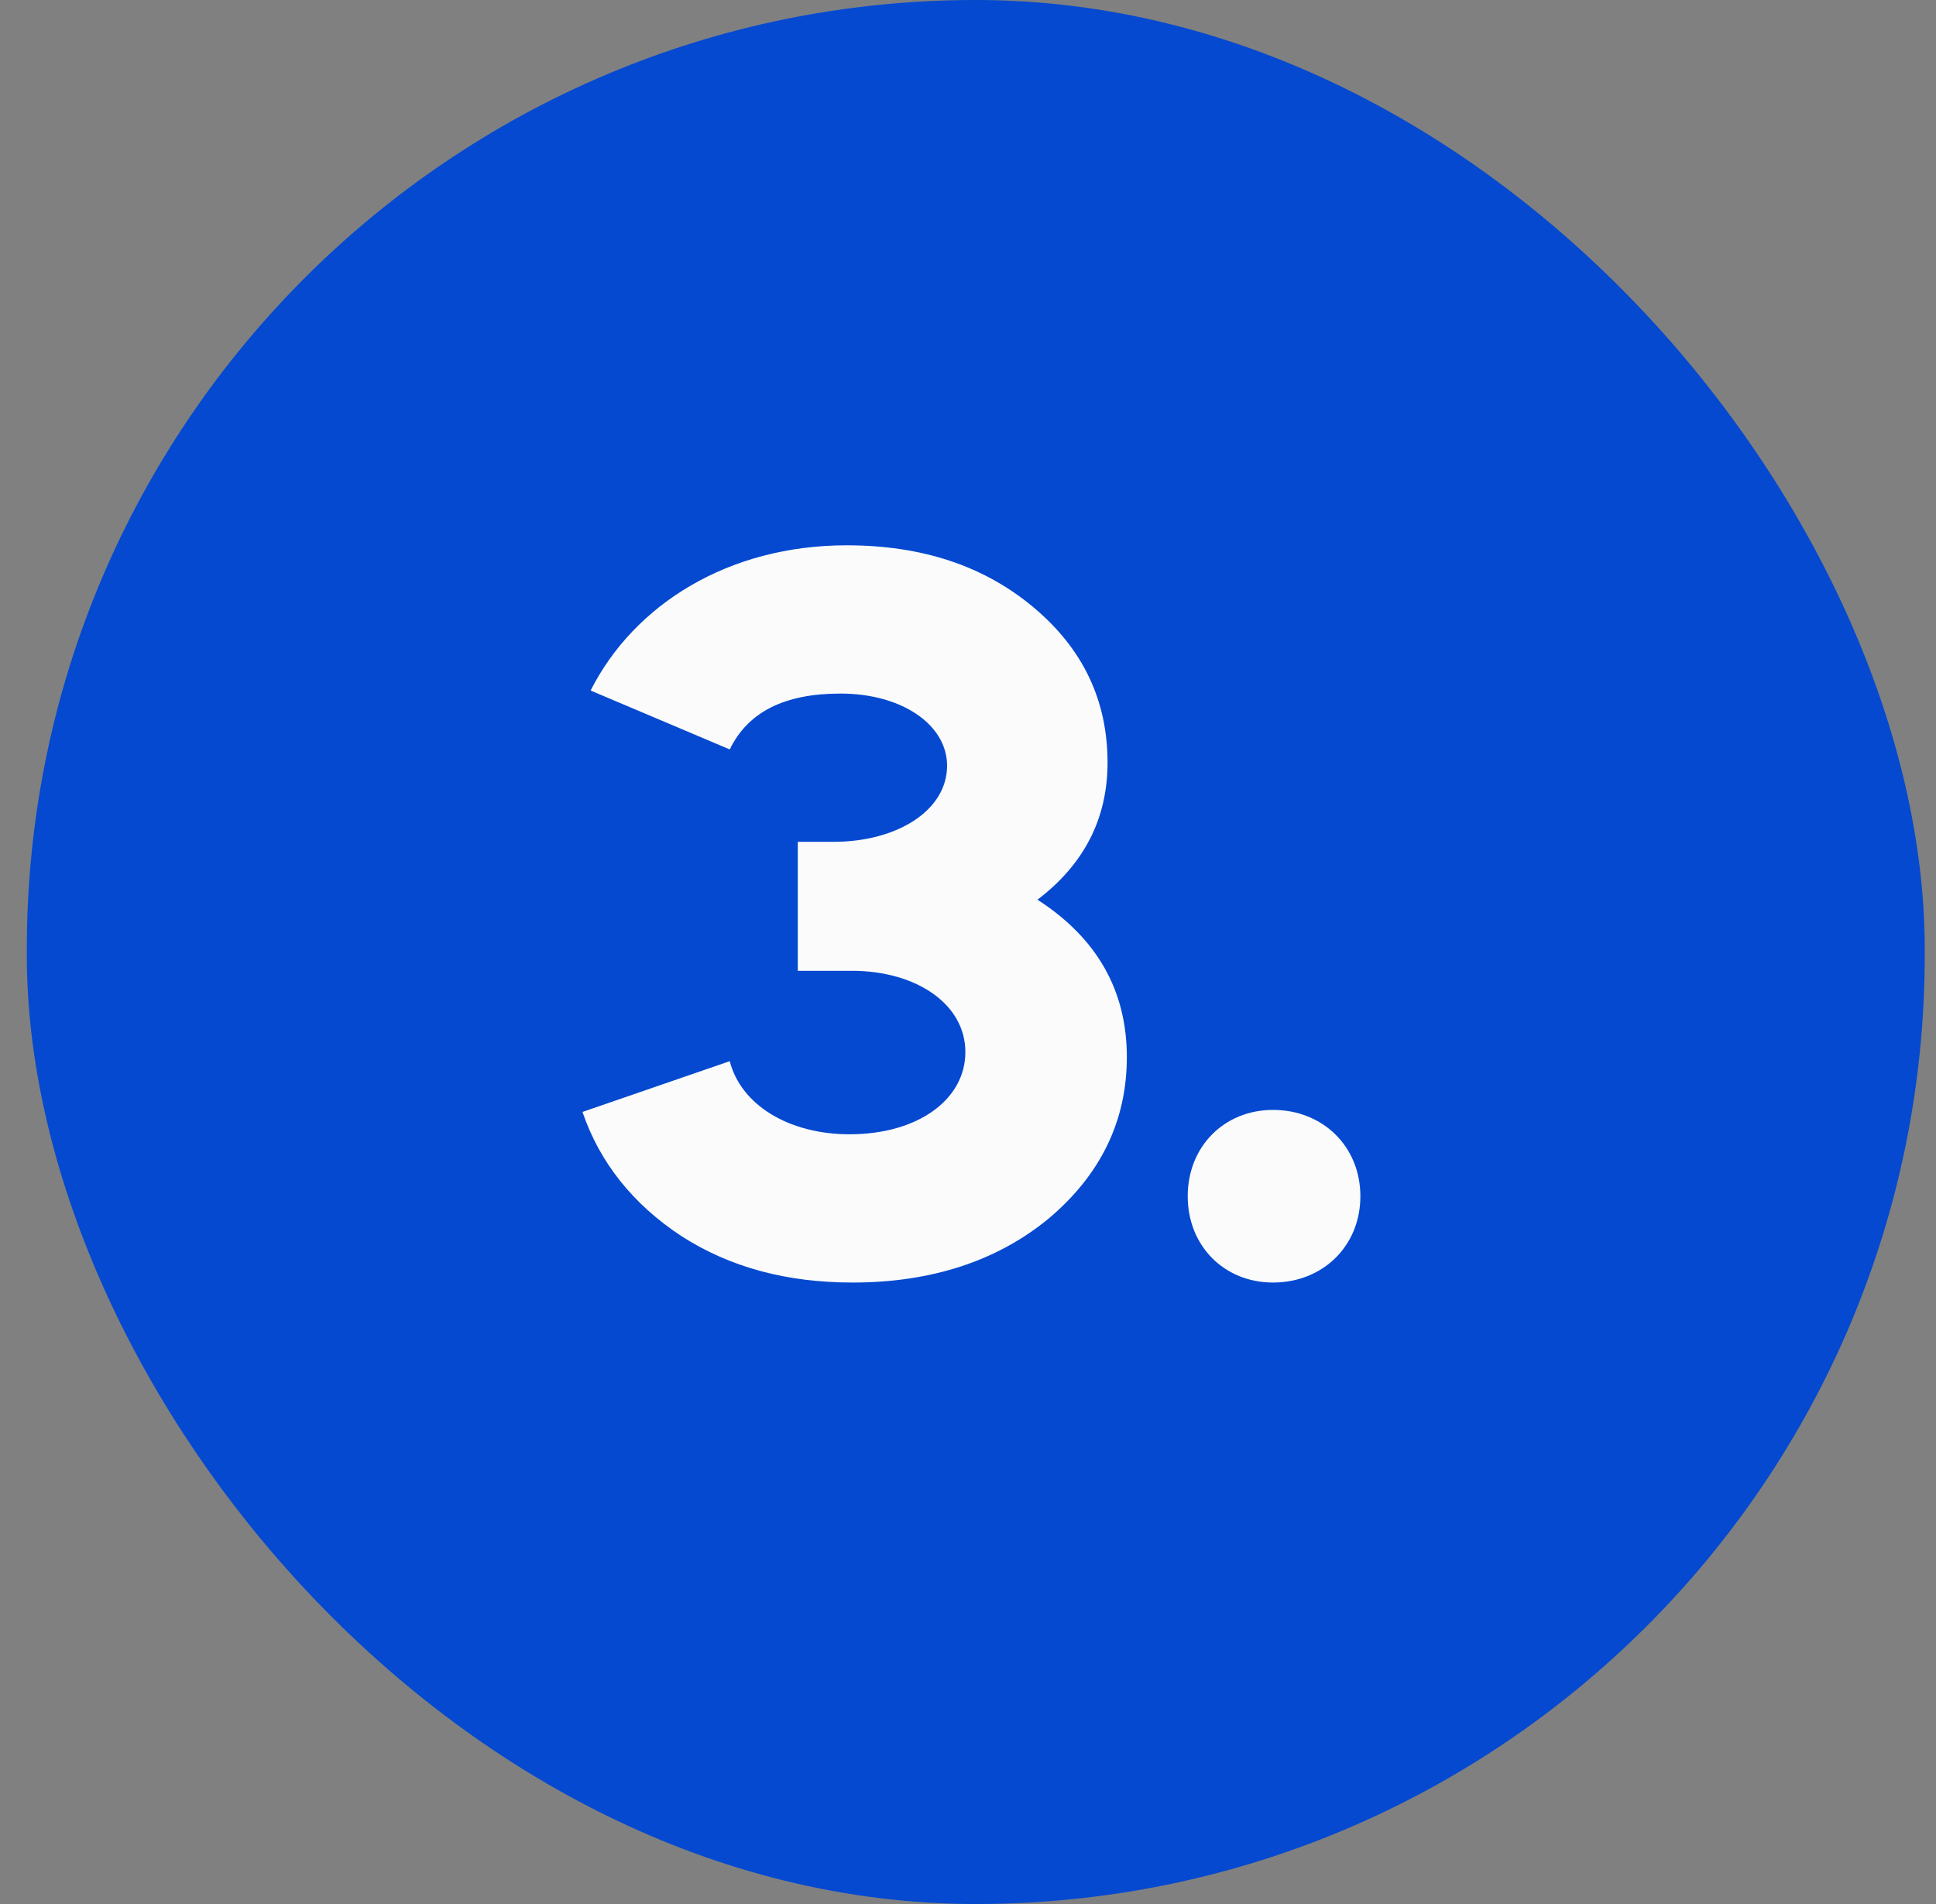
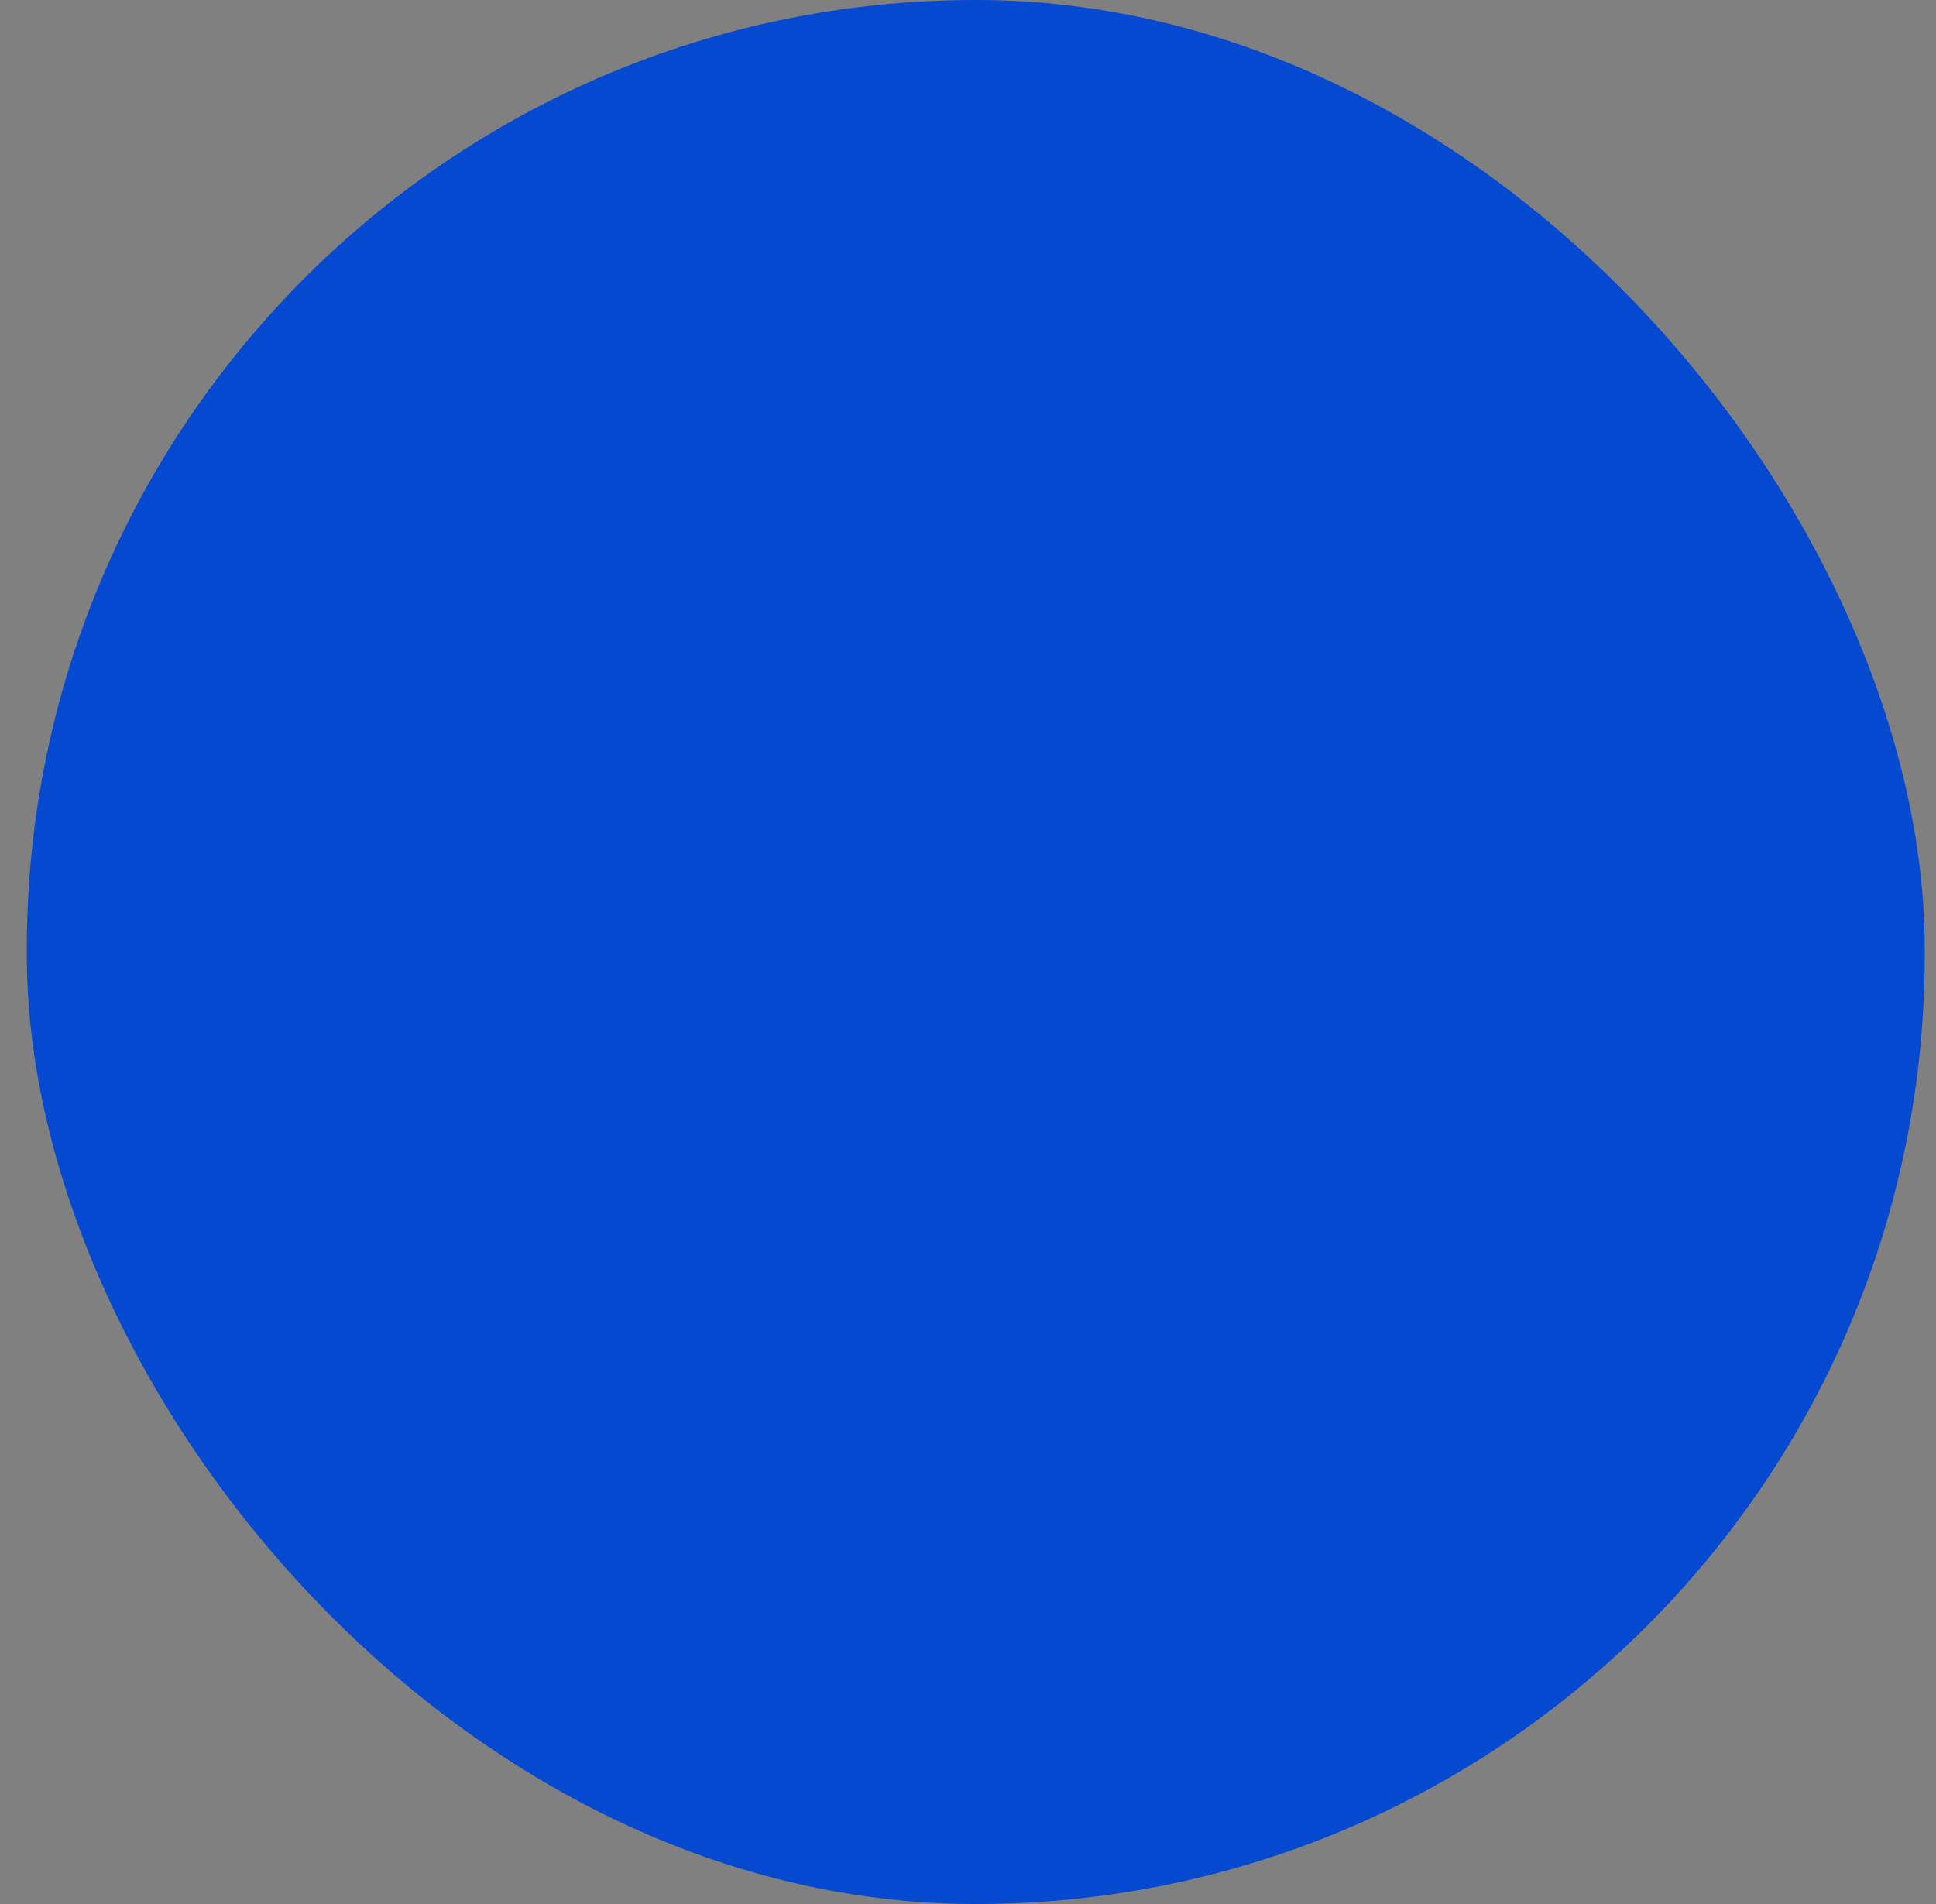
<svg xmlns="http://www.w3.org/2000/svg" width="61" height="60" viewBox="0 0 61 60" fill="none">
  <rect x="0" y="0" width="61" height="60" fill="#808080" stroke="none" />
  <rect x="0.845" width="59.8" height="60" rx="29.9" fill="#0449D0" />
-   <path d="M29.841 24.128C29.841 22.848 28.433 21.856 26.481 21.856C24.721 21.856 23.569 22.432 22.993 23.616L18.609 21.76C19.985 19.04 22.961 17.184 26.673 17.184C29.041 17.184 30.993 17.824 32.561 19.136C34.129 20.448 34.897 22.08 34.897 24.032C34.897 25.792 34.161 27.232 32.689 28.352C34.577 29.568 35.505 31.232 35.505 33.312C35.505 35.328 34.673 37.024 33.041 38.4C31.409 39.744 29.329 40.416 26.865 40.416C24.785 40.416 22.993 39.936 21.457 38.944C19.953 37.952 18.897 36.64 18.353 35.04L22.993 33.44C23.345 34.816 24.849 35.744 26.769 35.744C28.913 35.744 30.417 34.656 30.417 33.152C30.417 31.648 28.881 30.592 26.833 30.592H25.137V26.528H26.257C28.273 26.528 29.841 25.536 29.841 24.128ZM40.111 34.976C41.679 34.976 42.863 36.128 42.863 37.696C42.863 39.264 41.679 40.416 40.111 40.416C38.575 40.416 37.423 39.264 37.423 37.696C37.423 36.128 38.575 34.976 40.111 34.976Z" fill="#FBFBFB" />
</svg>